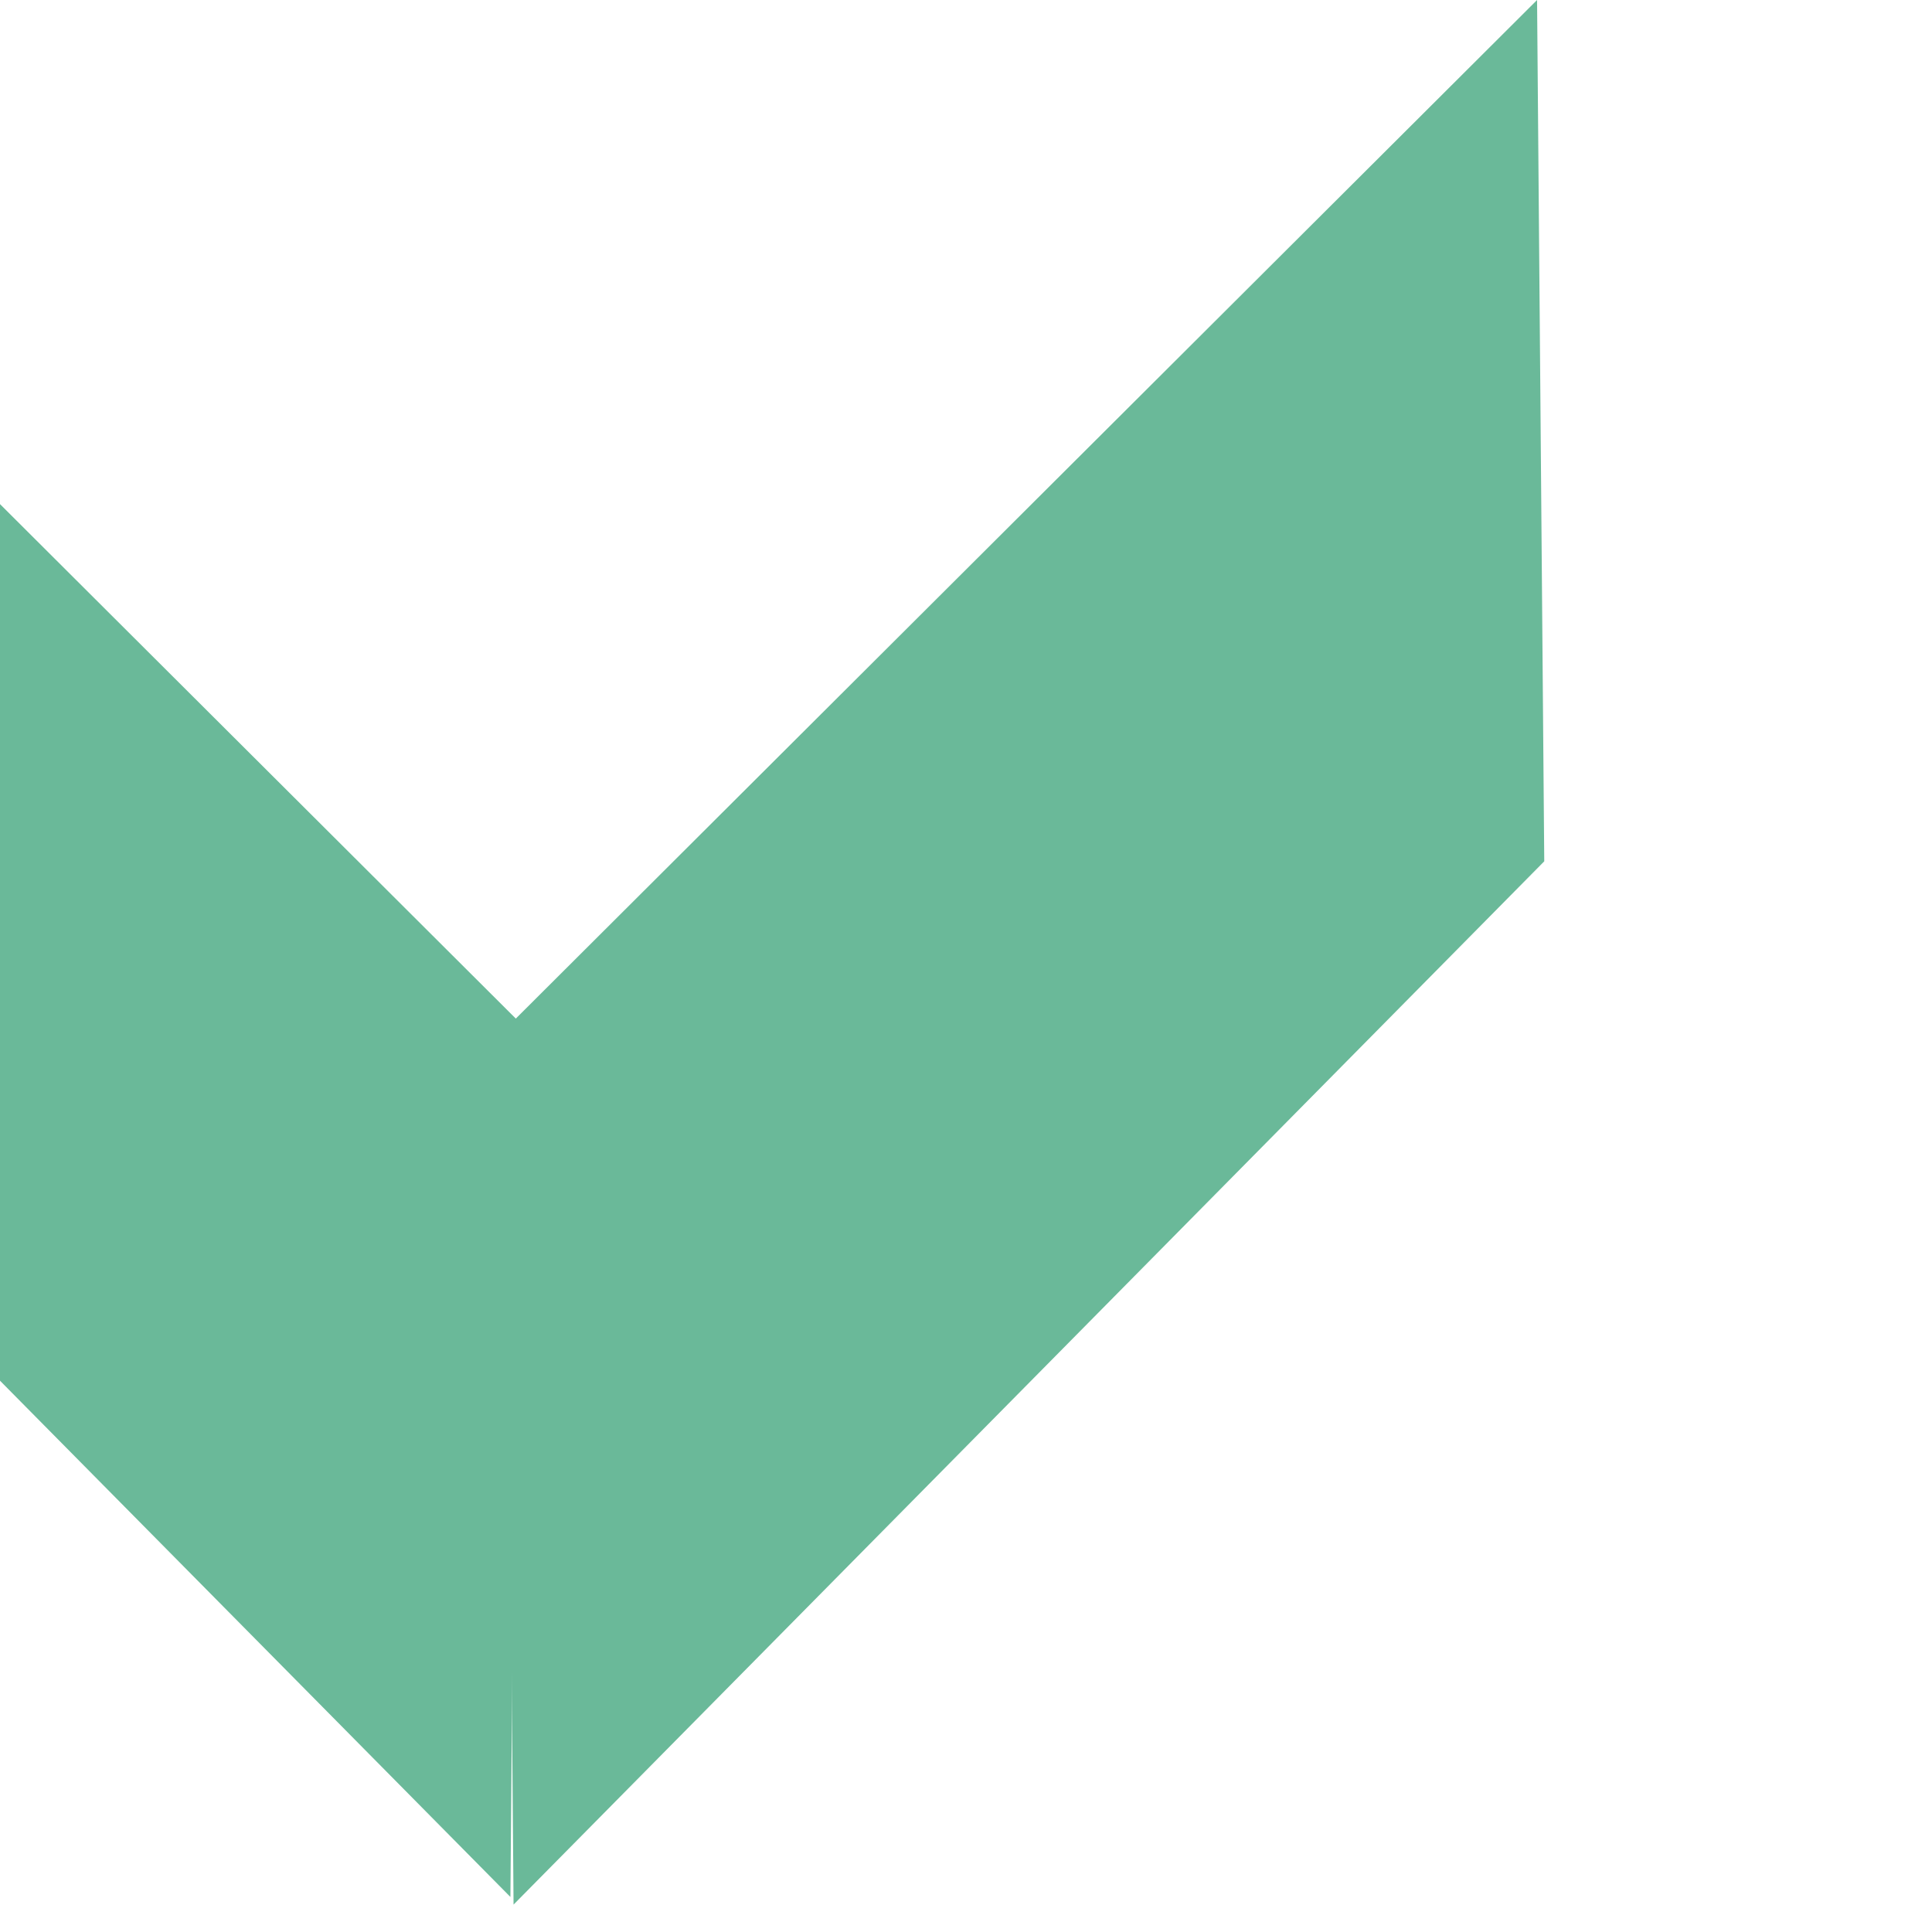
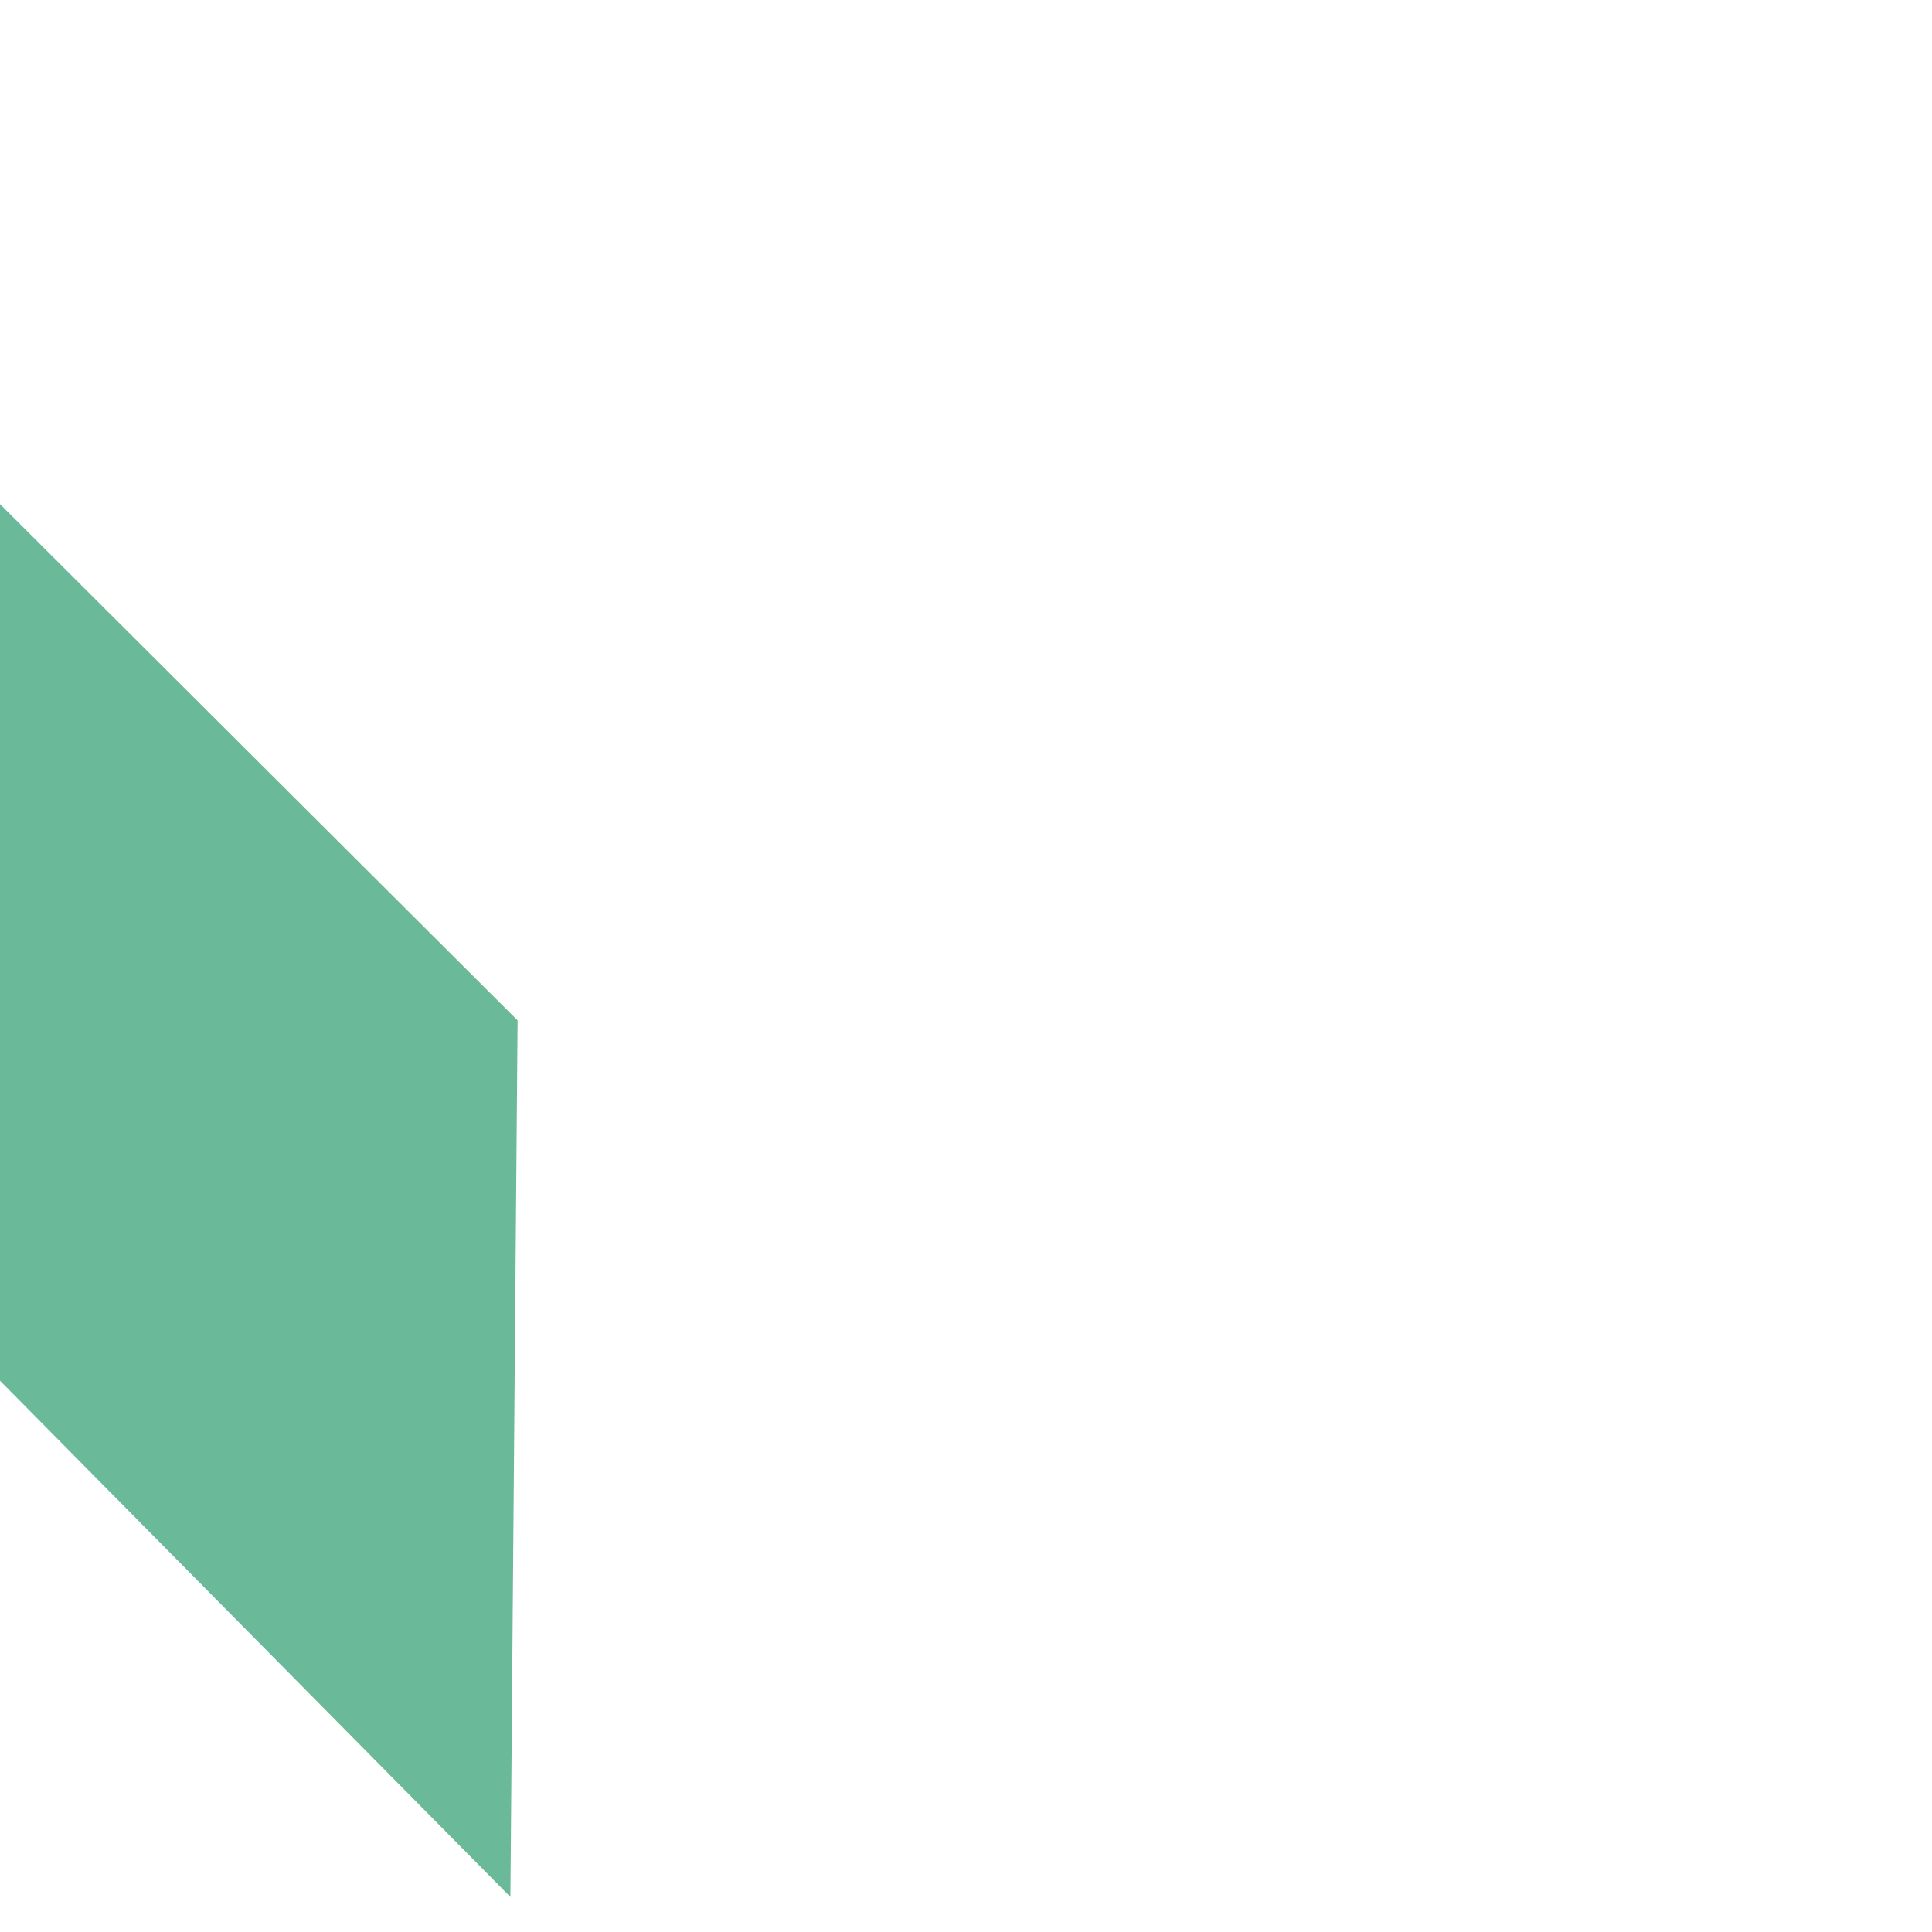
<svg xmlns="http://www.w3.org/2000/svg" id="_Слой_1" data-name="Слой 1" width="43" height="43" viewBox="0 0 43 43">
  <defs>
    <style>
      .cls-1 {
        fill: #6ab999;
        fill-rule: evenodd;
        stroke-width: 0px;
      }
    </style>
  </defs>
-   <path class="cls-1" d="m11.43,42.39l22.94-23.22-.16-19.17L11.27,22.88l.16,19.51Z" />
  <path class="cls-1" d="m0,30.73l11.36,11.49.16-19.51L0,11.22v19.5Z" />
</svg>